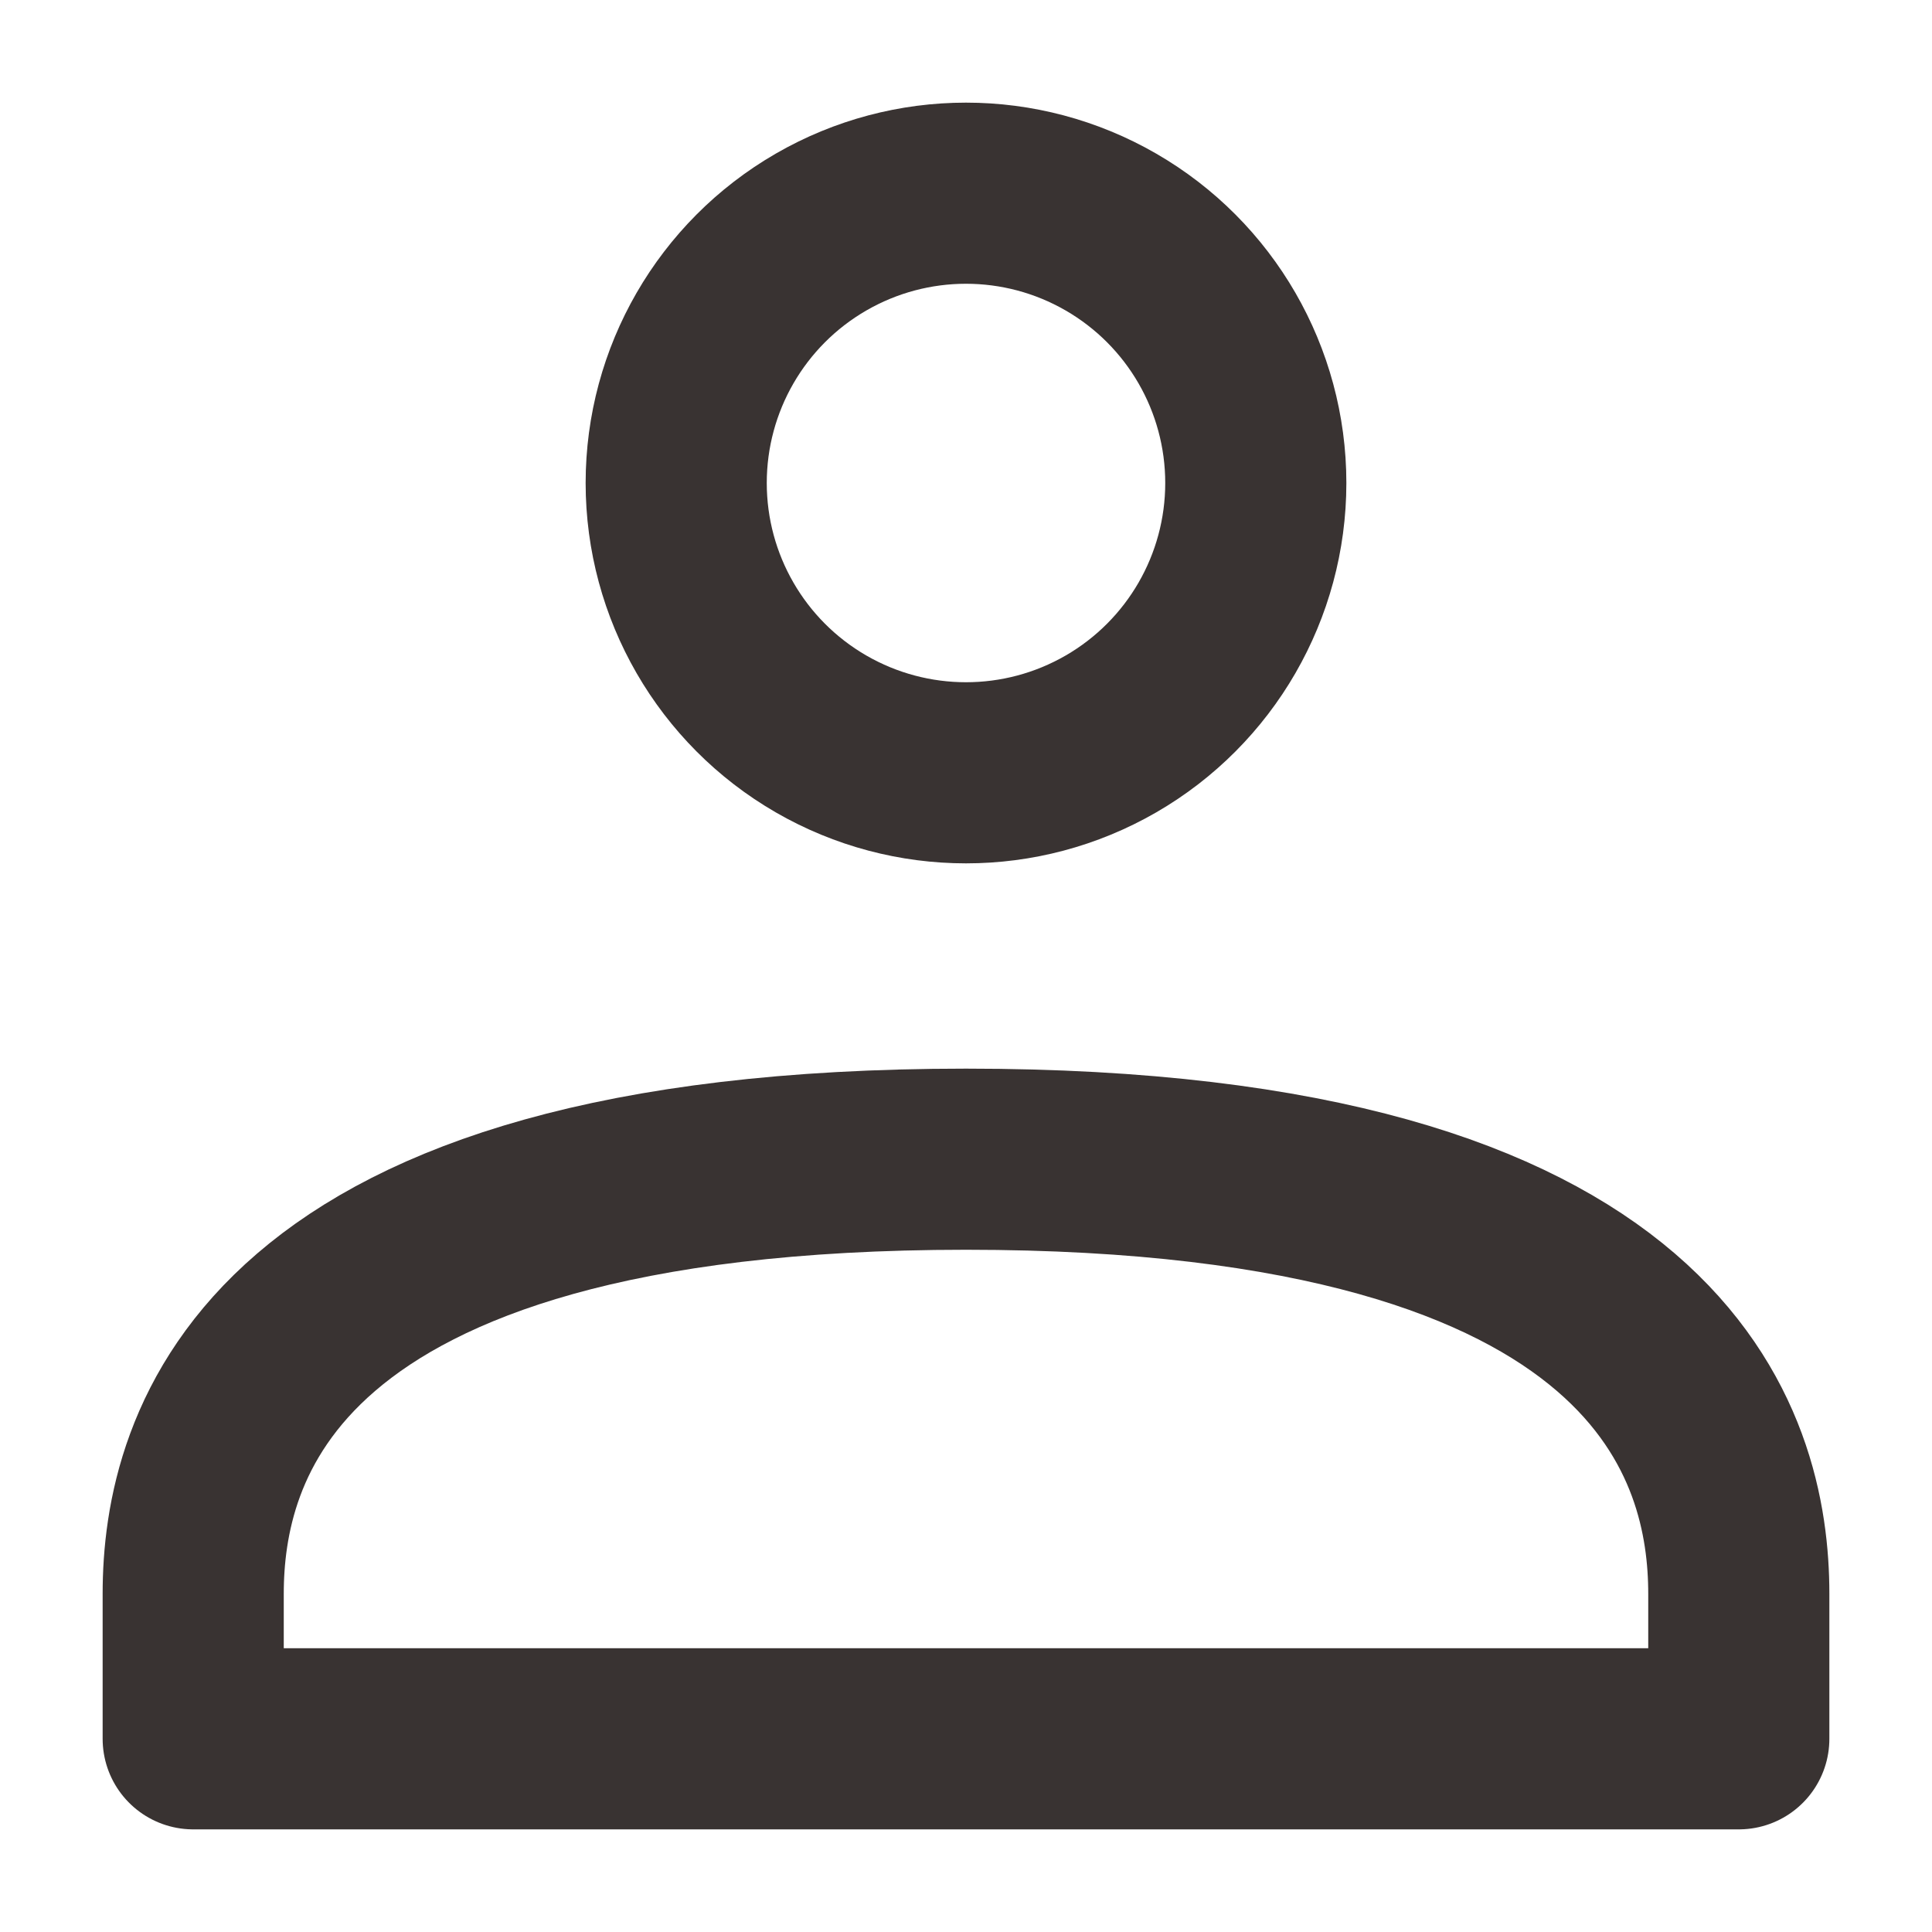
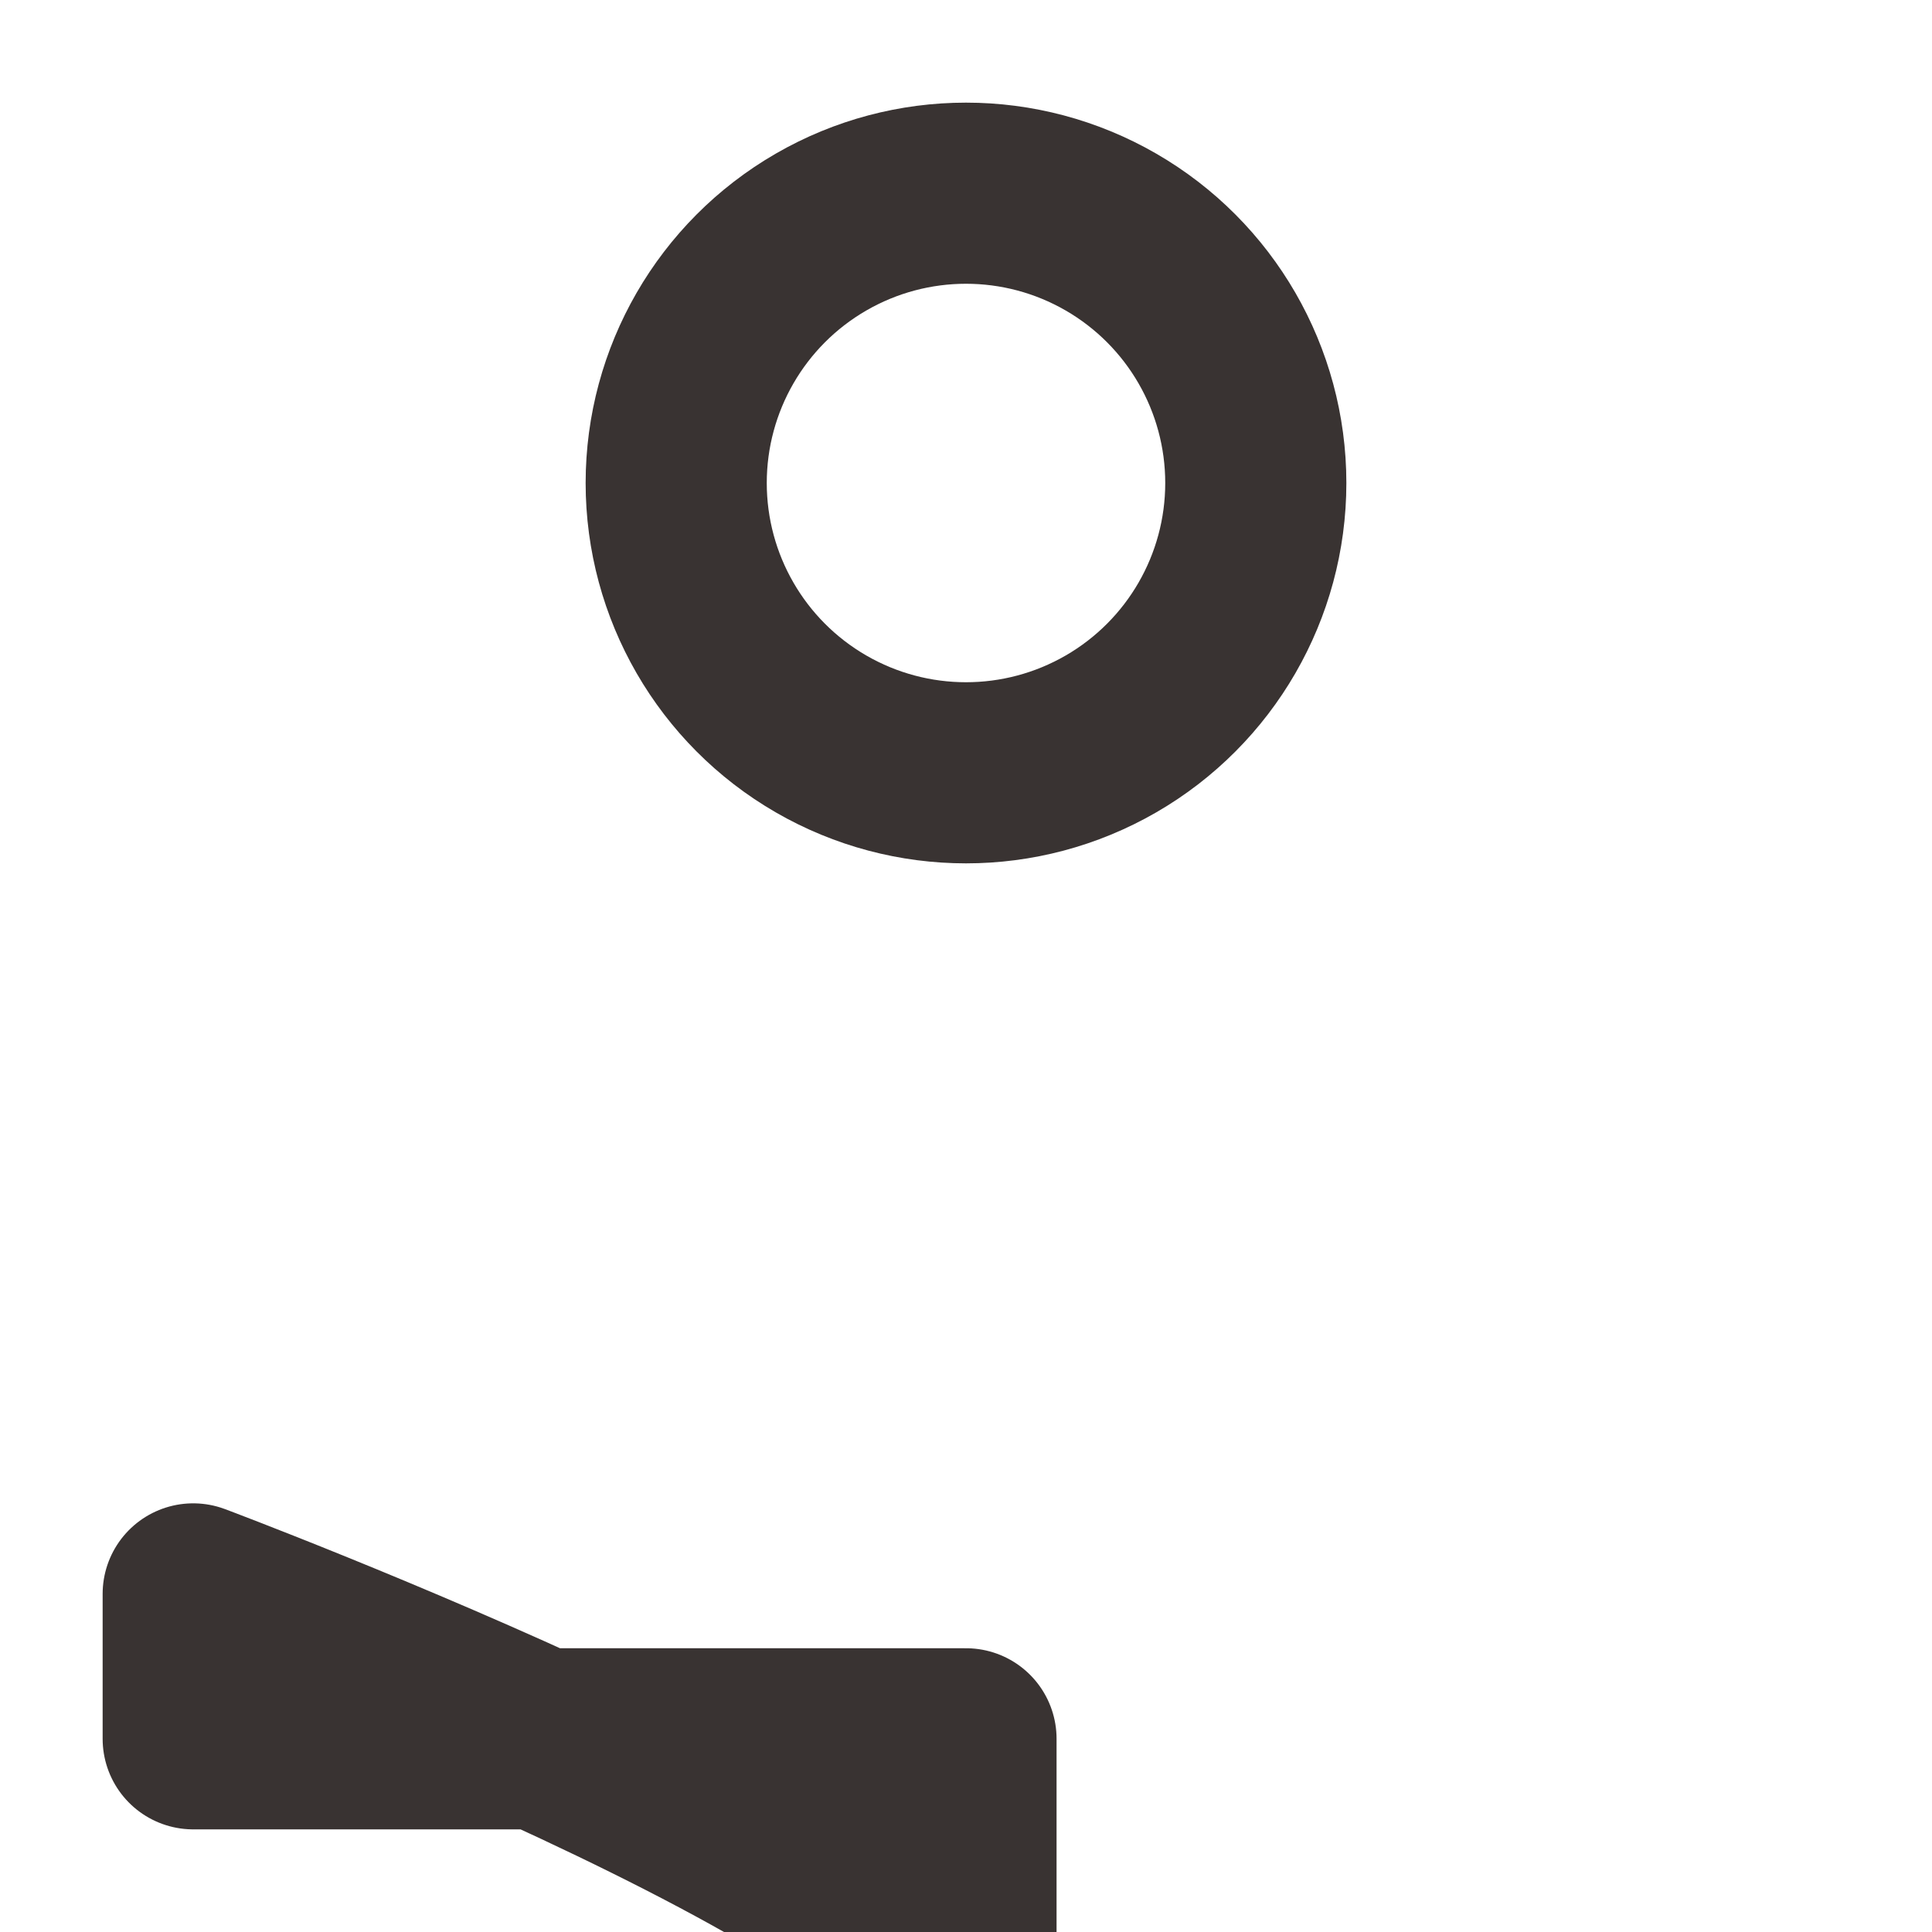
<svg xmlns="http://www.w3.org/2000/svg" id="btn_User" data-name="btn/User" width="16" height="16" viewBox="0 0 16 16">
-   <rect id="btn_User_Frame_Background_" data-name="btn/User [Frame Background]" width="16" height="16" fill="none" />
  <circle id="Ellipse_1" data-name="Ellipse 1" cx="2.4" cy="2.4" r="2.4" transform="translate(5.6 1.6)" fill="none" stroke="#393332" stroke-linecap="round" stroke-linejoin="round" stroke-width="1.5" />
-   <path id="Vector" d="M0,4.8V3.6C0,2.4.582,0,6.4,0s6.4,2.4,6.4,3.6V4.8Z" transform="translate(1.6 9.6)" fill="none" stroke="#393332" stroke-linecap="round" stroke-linejoin="round" stroke-width="1.5" />
+   <path id="Vector" d="M0,4.8V3.6s6.4,2.4,6.4,3.6V4.8Z" transform="translate(1.6 9.6)" fill="none" stroke="#393332" stroke-linecap="round" stroke-linejoin="round" stroke-width="1.5" />
</svg>